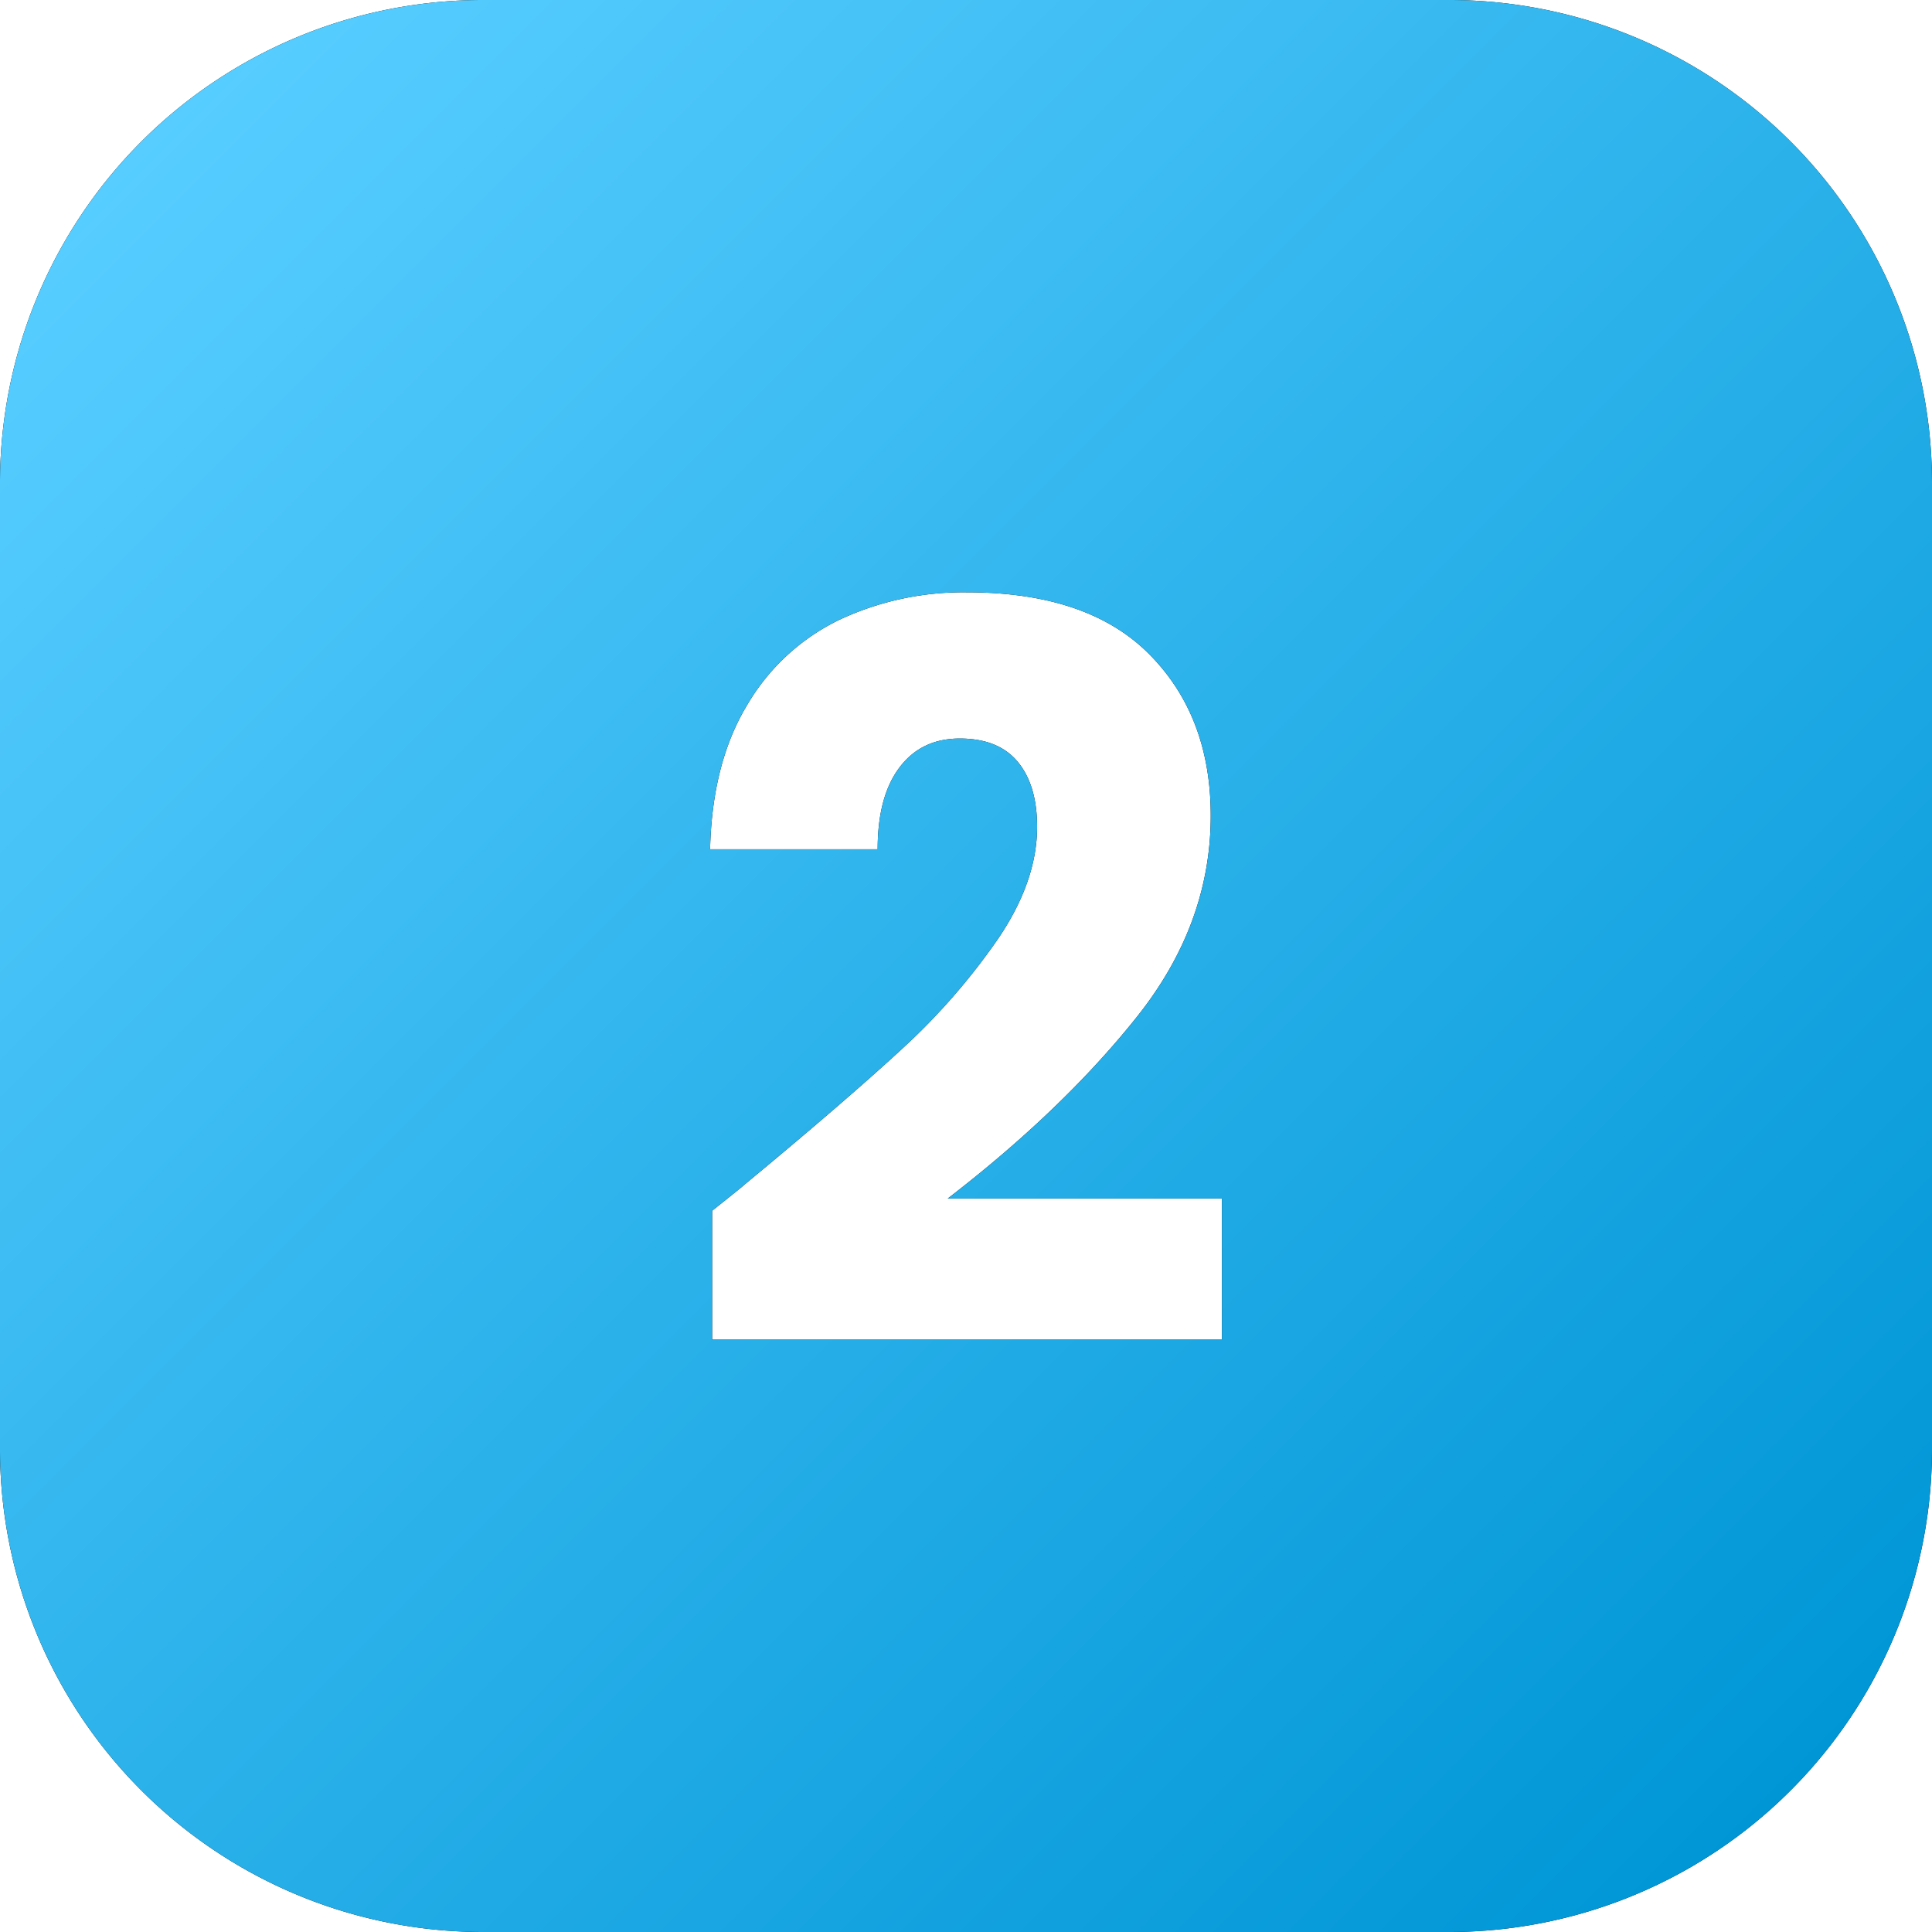
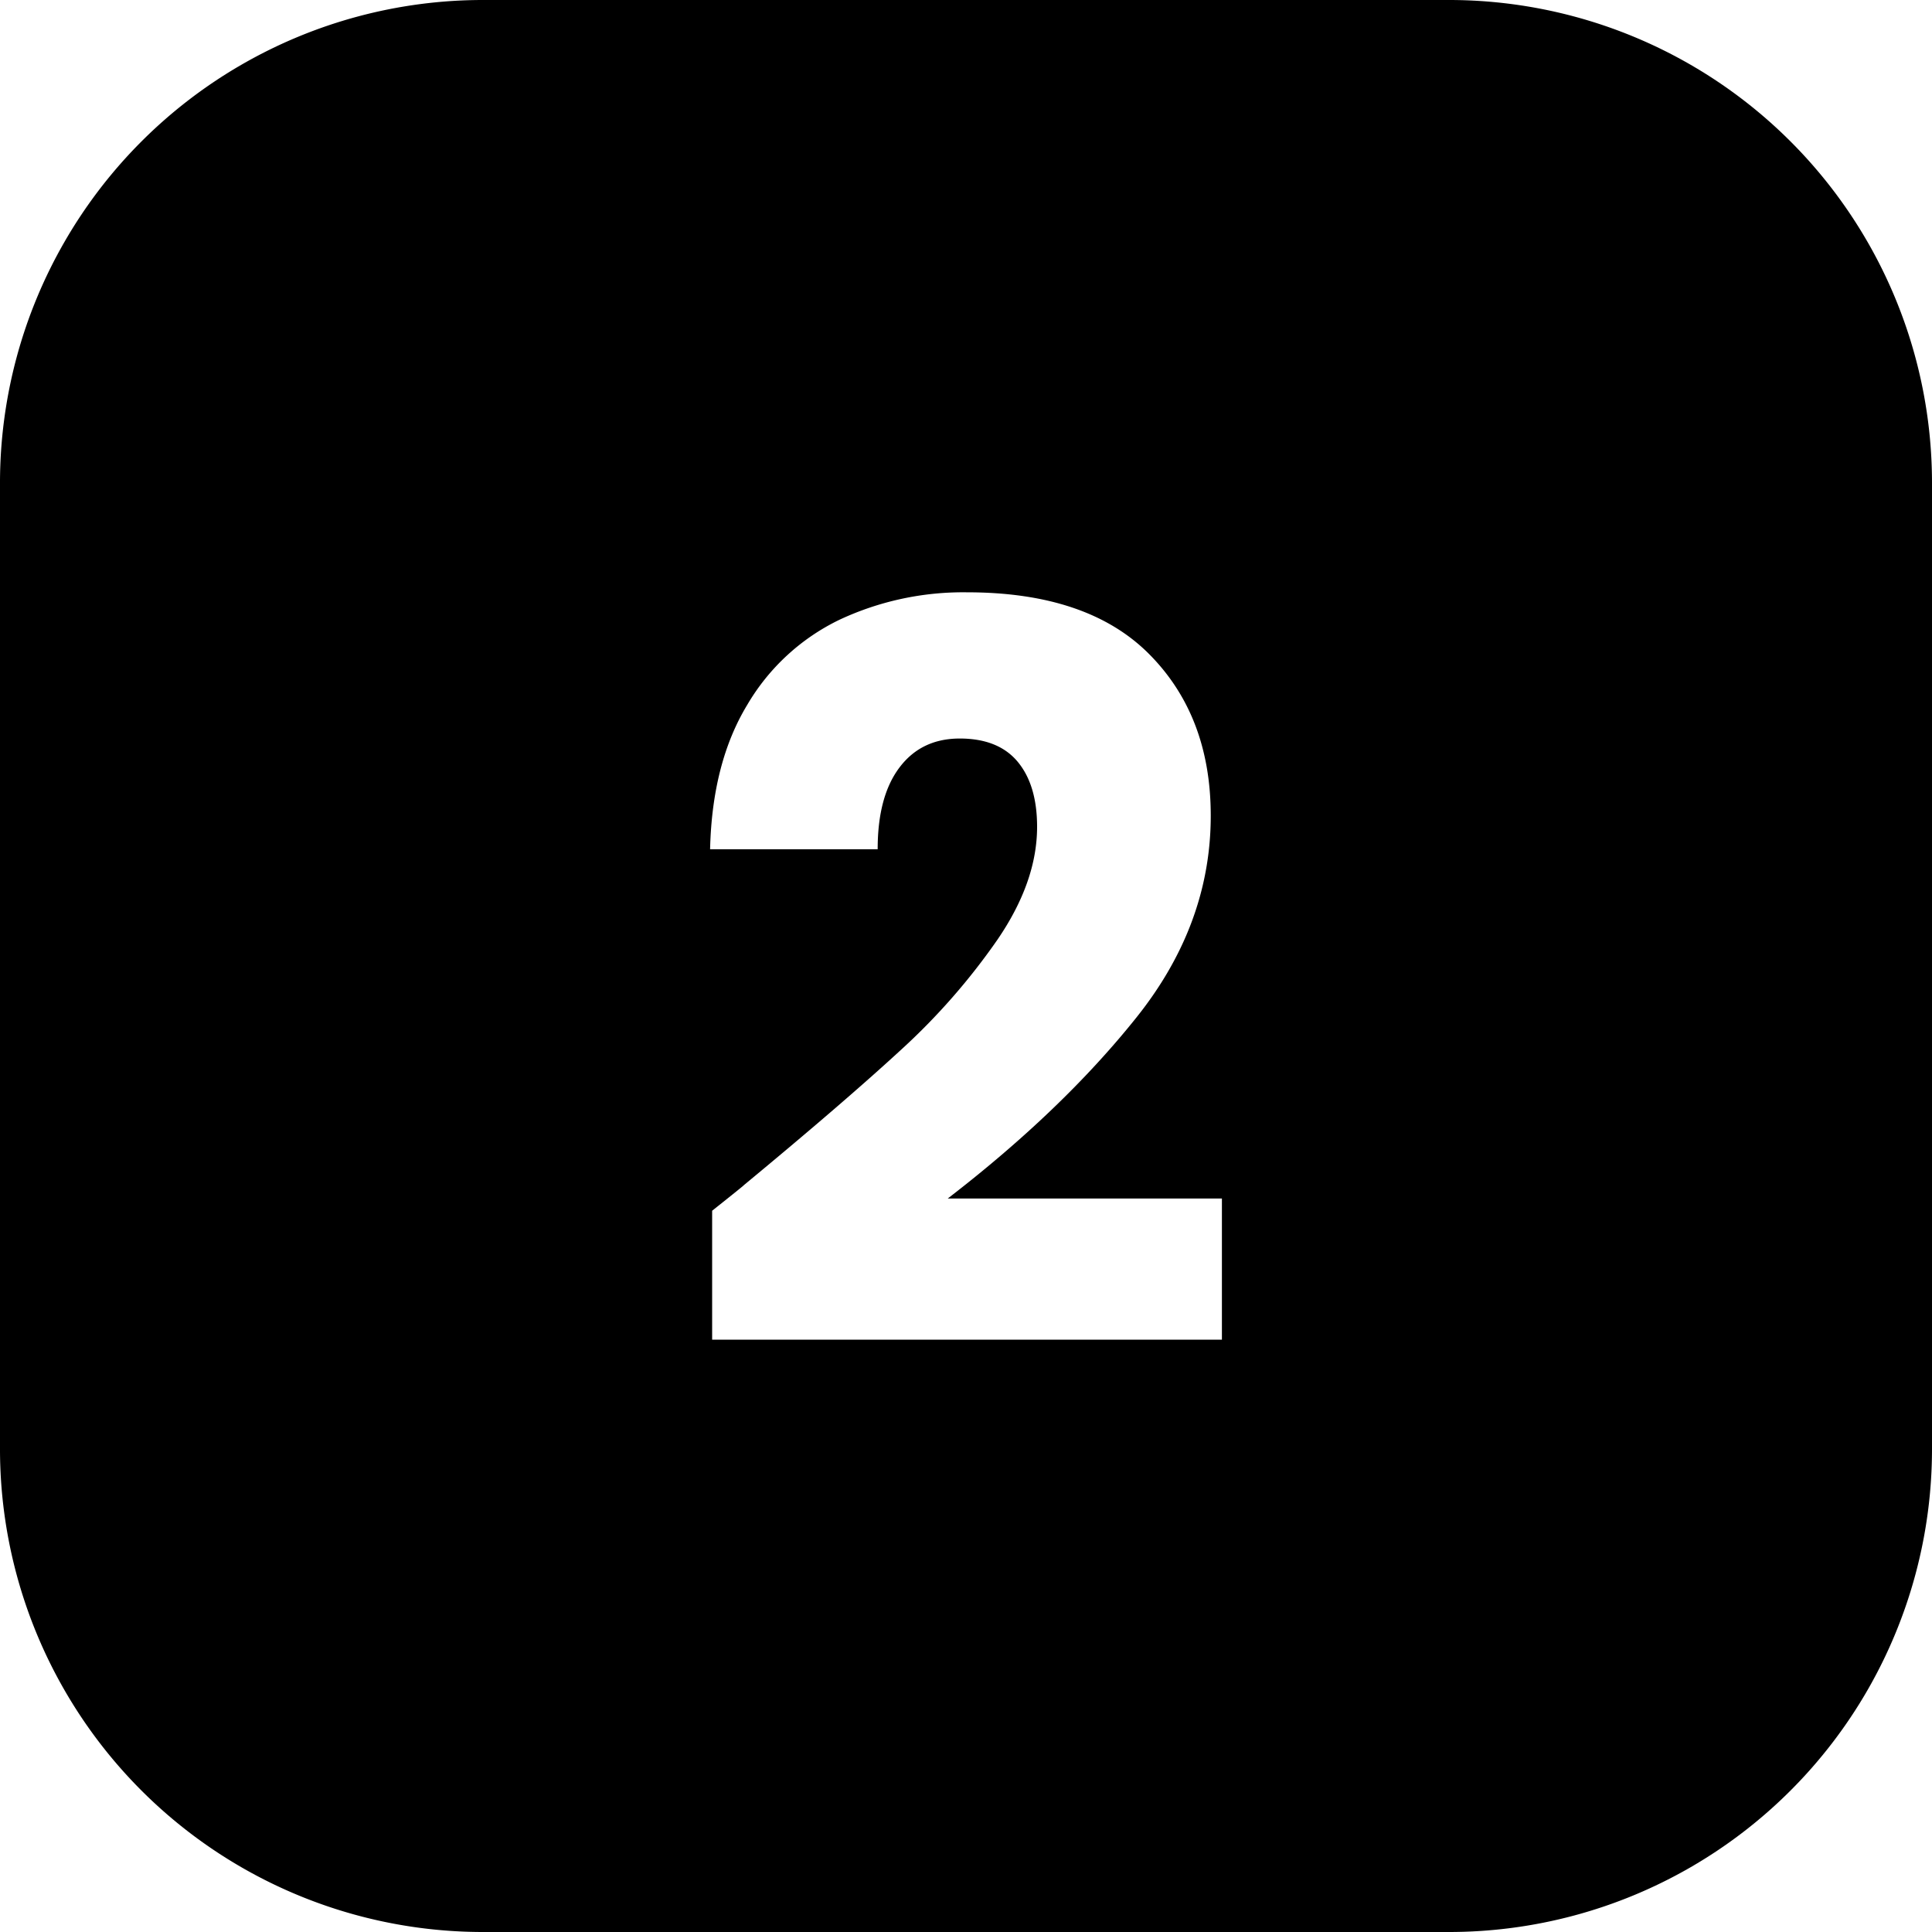
<svg xmlns="http://www.w3.org/2000/svg" height="512" viewBox="0 0 500 500" width="512">
  <linearGradient id="linear-gradient" gradientUnits="userSpaceOnUse" x1="36.61" x2="463.39" y1="36.61" y2="463.39">
    <stop offset="0" stop-color="#57cdff" />
    <stop offset="1" stop-color="#0096d6" />
  </linearGradient>
  <g id="Layer_2" data-name="Layer 2">
    <g id="_06.Square_Cutout_Gradient" data-name="06.Square_Cutout_Gradient">
      <g id="_2" data-name="2">
        <path d="m375 0h-250a124.994 124.994 0 0 0 -125 125v250a124.994 124.994 0 0 0 125 125h250a124.994 124.994 0 0 0 125-125v-250a124.994 124.994 0 0 0 -125-125zm-58.77 346.71h-131.93v-33.37q8.625-6.855 8.18-6.6 25.725-21.27 40.57-34.93a168.638 168.638 0 0 0 25.1-28.64q10.245-14.985 10.25-29.18 0-10.77-5-16.82-5-6.03-14.98-6.04t-15.63 7.49q-5.655 7.485-5.65 21.16h-43.37q.525-22.335 9.59-37.32a55.74 55.74 0 0 1 23.92-22.08 75.507 75.507 0 0 1 32.98-7.09q31.275 0 47.18 16.03t15.9 41.78q0 28.125-19.19 52.17t-48.88 46.91h70.96z" />
-         <path d="m375 0h-250a124.994 124.994 0 0 0 -125 125v250a124.994 124.994 0 0 0 125 125h250a124.994 124.994 0 0 0 125-125v-250a124.994 124.994 0 0 0 -125-125zm-58.77 346.71h-131.93v-33.37q8.625-6.855 8.18-6.6 25.725-21.27 40.57-34.93a168.638 168.638 0 0 0 25.1-28.64q10.245-14.985 10.25-29.18 0-10.77-5-16.82-5-6.03-14.98-6.04t-15.63 7.49q-5.655 7.485-5.65 21.16h-43.37q.525-22.335 9.59-37.32a55.74 55.74 0 0 1 23.92-22.08 75.507 75.507 0 0 1 32.98-7.09q31.275 0 47.18 16.03t15.9 41.78q0 28.125-19.19 52.17t-48.88 46.91h70.96z" fill="url(#linear-gradient)" />
      </g>
    </g>
  </g>
</svg>